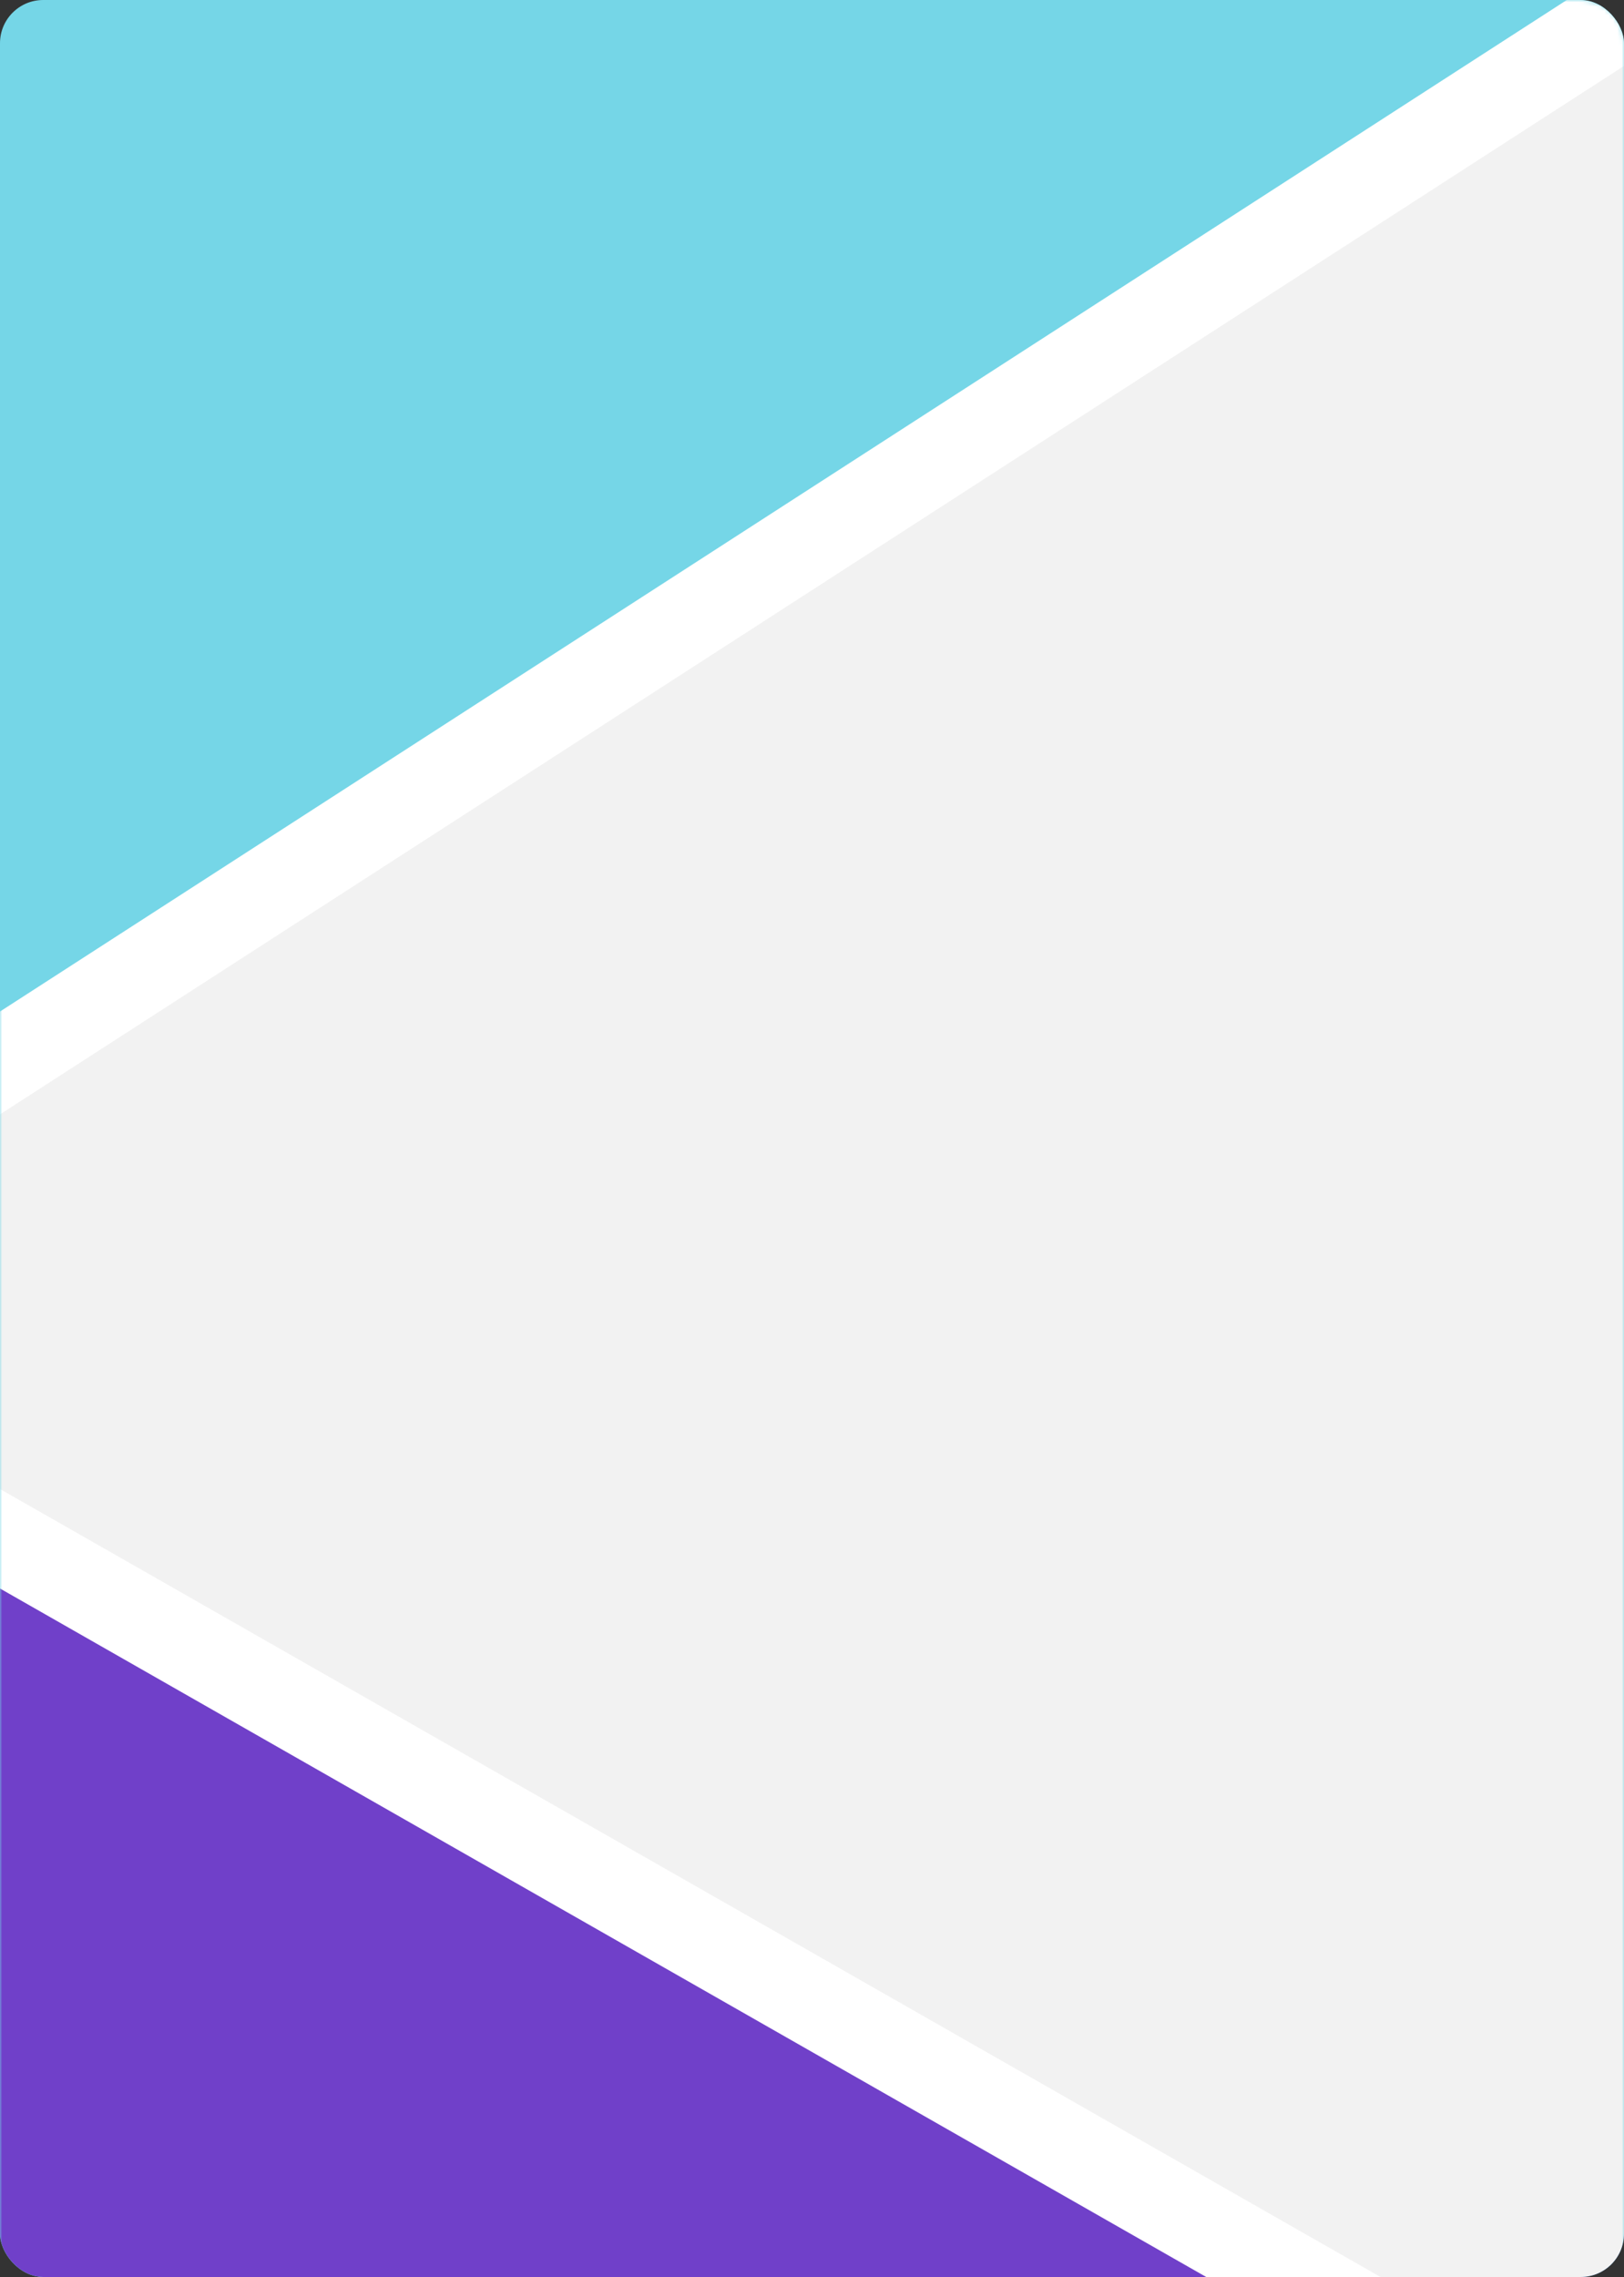
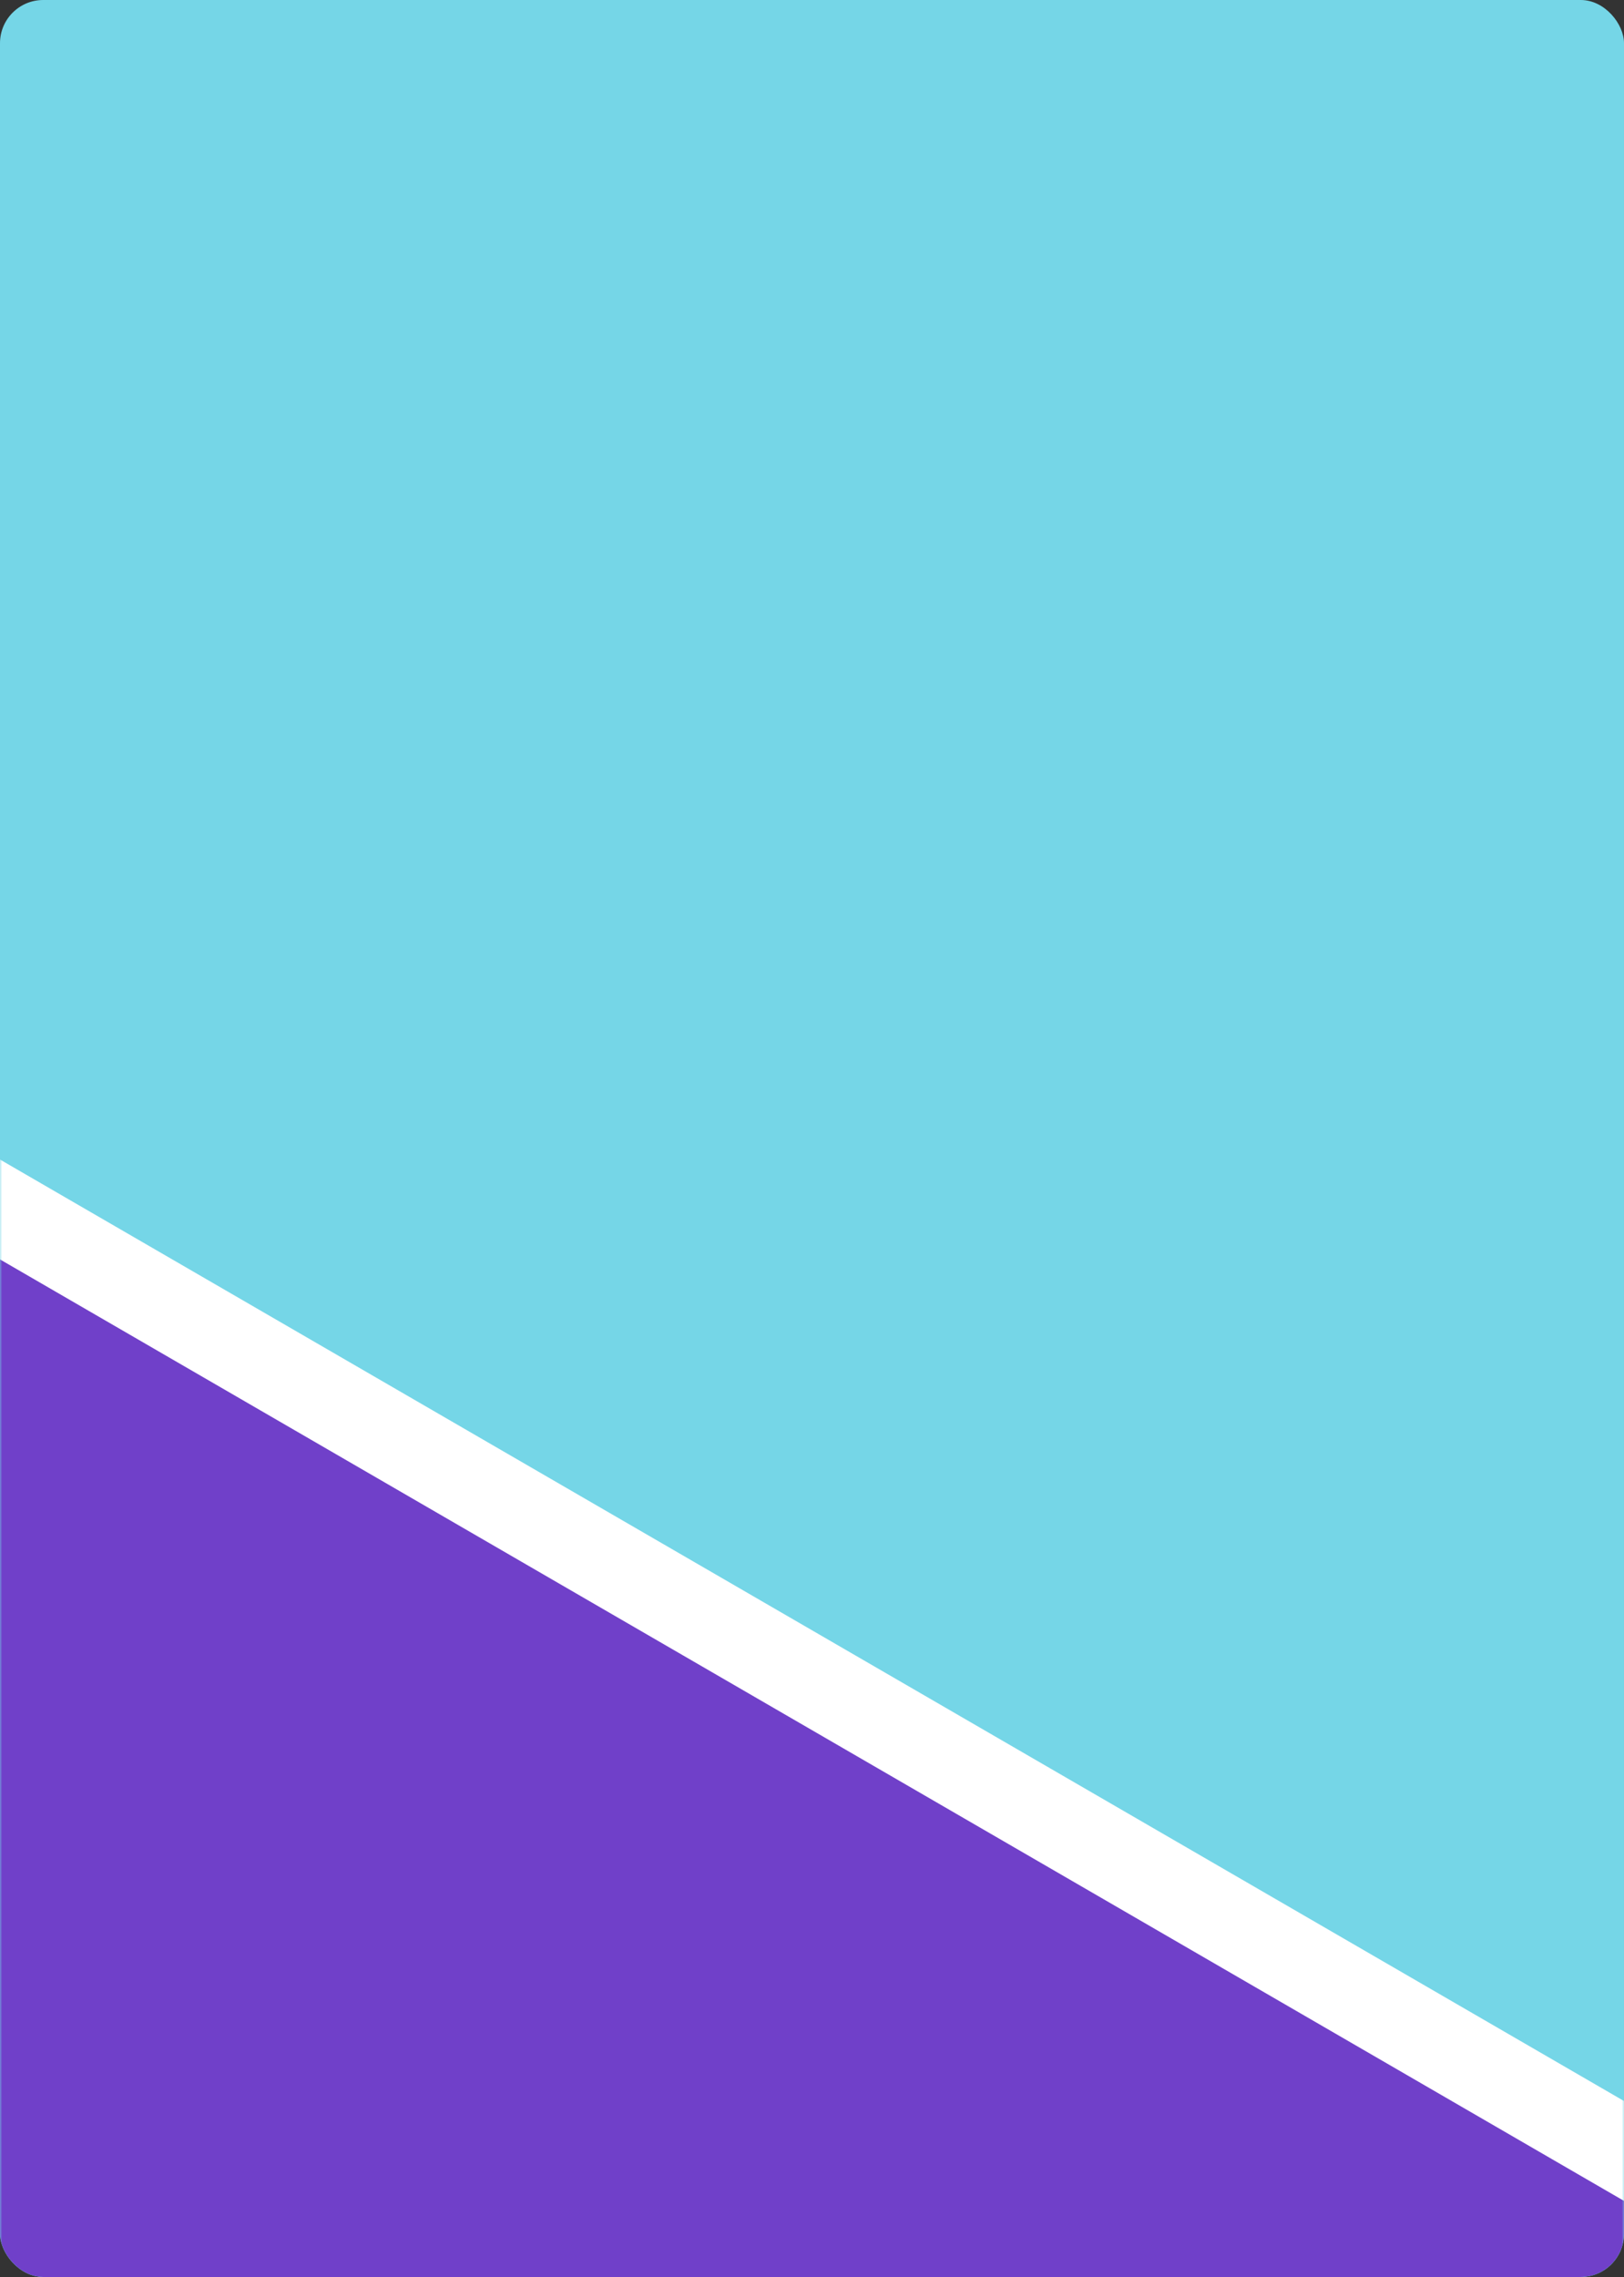
<svg xmlns="http://www.w3.org/2000/svg" width="376" height="527" viewBox="0 0 376 527" fill="none">
  <rect x="0" y="0" width="376" height="527" fill="#333333" stroke="none" />
  <g clip-path="url(#clip0_851_567)">
    <path d="M0 60V10C0 4.477 4.477 0 10 0H366C371.523 0 376 4.477 376 10V587C376 592.523 371.523 597 366 597H10C4.477 597 0 592.523 0 587V60Z" fill="#75D6E7" />
    <mask id="mask0_851_567" style="mask-type:alpha" maskUnits="userSpaceOnUse" x="0" y="0" width="376" height="597">
      <path d="M0 64.599C0 61.68 1.276 58.907 3.492 57.007L67.191 2.407C69.004 0.854 71.312 0 73.699 0H366C371.523 0 376 4.477 376 10V587C376 592.523 371.523 597 366 597H10C4.477 597 0 592.523 0 587V64.599Z" fill="#75D6E7" />
    </mask>
    <g mask="url(#mask0_851_567)">
      <path d="M414.026 519.866L-75.142 834.47L-92.316 226.43L414.026 519.866Z" fill="#7040C9" stroke="white" stroke-width="20" stroke-linecap="round" />
-       <path d="M-90.566 304.463L406.011 587.803L409.092 -18L-90.566 304.463Z" fill="#F2F2F2" stroke="white" stroke-width="20" stroke-linecap="round" />
    </g>
  </g>
  <defs>
    <clipPath id="clip0_851_567">
      <rect width="376" height="527" rx="10" fill="white" />
    </clipPath>
  </defs>
</svg>